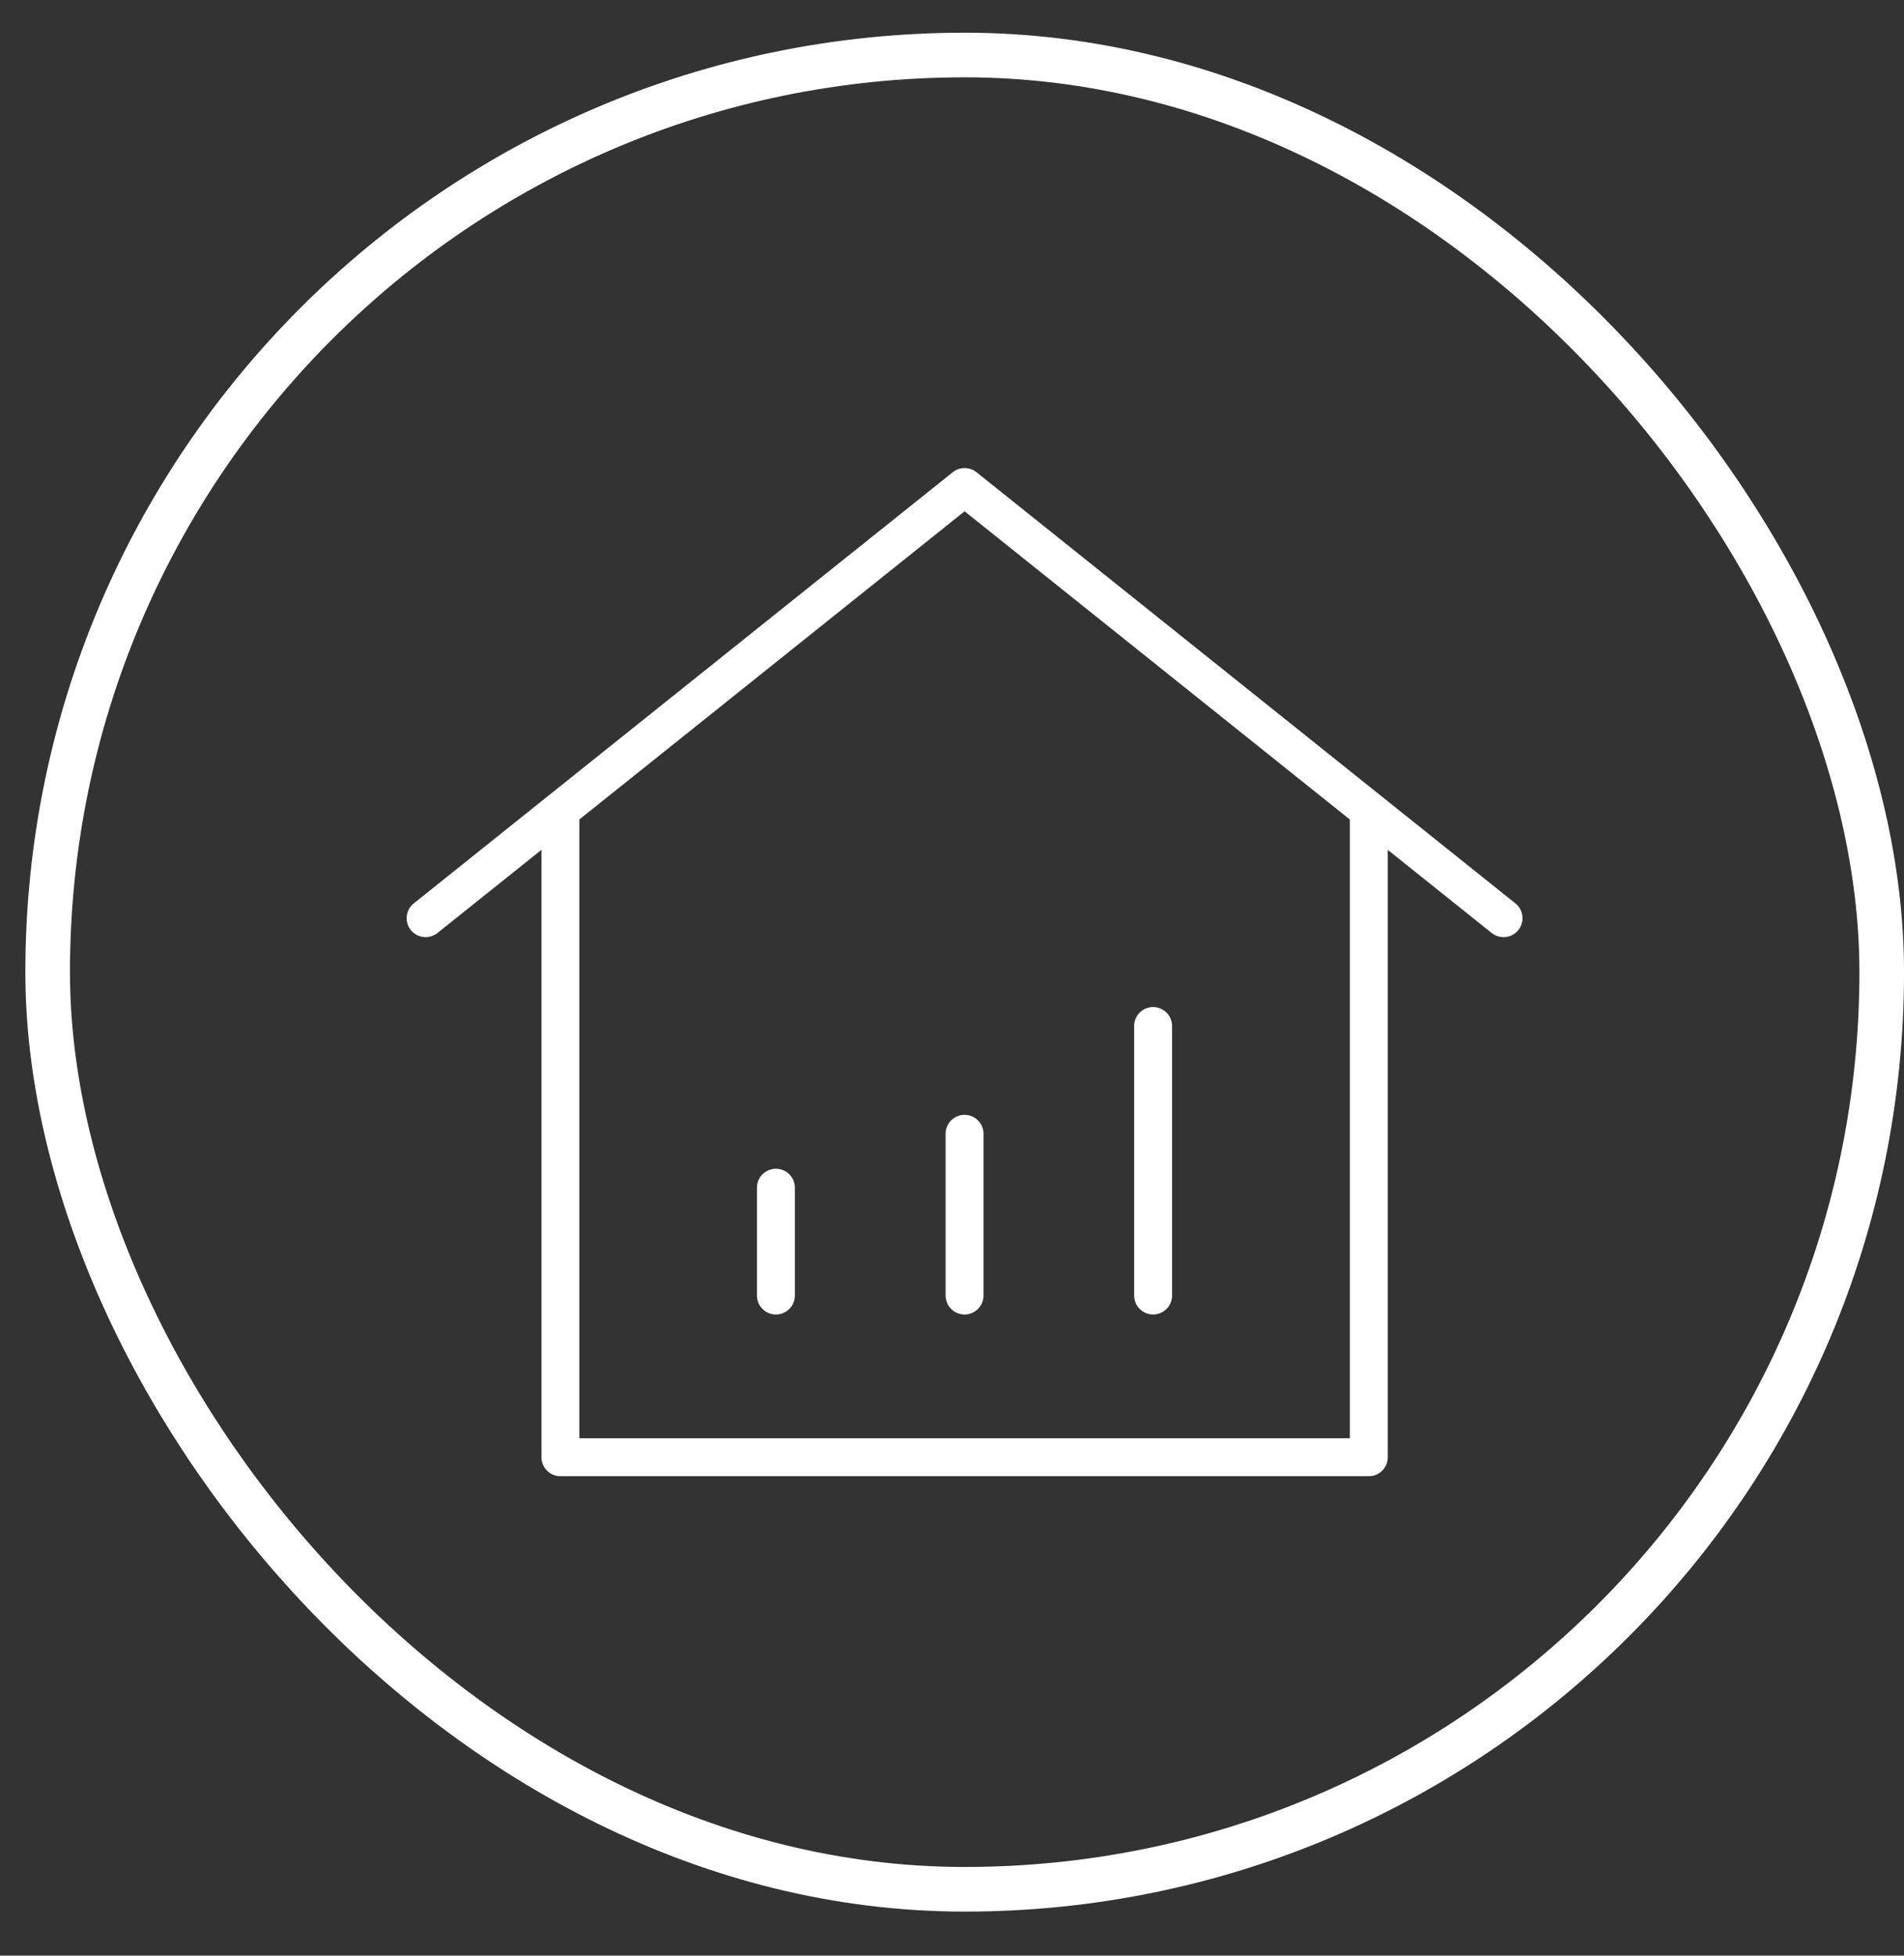
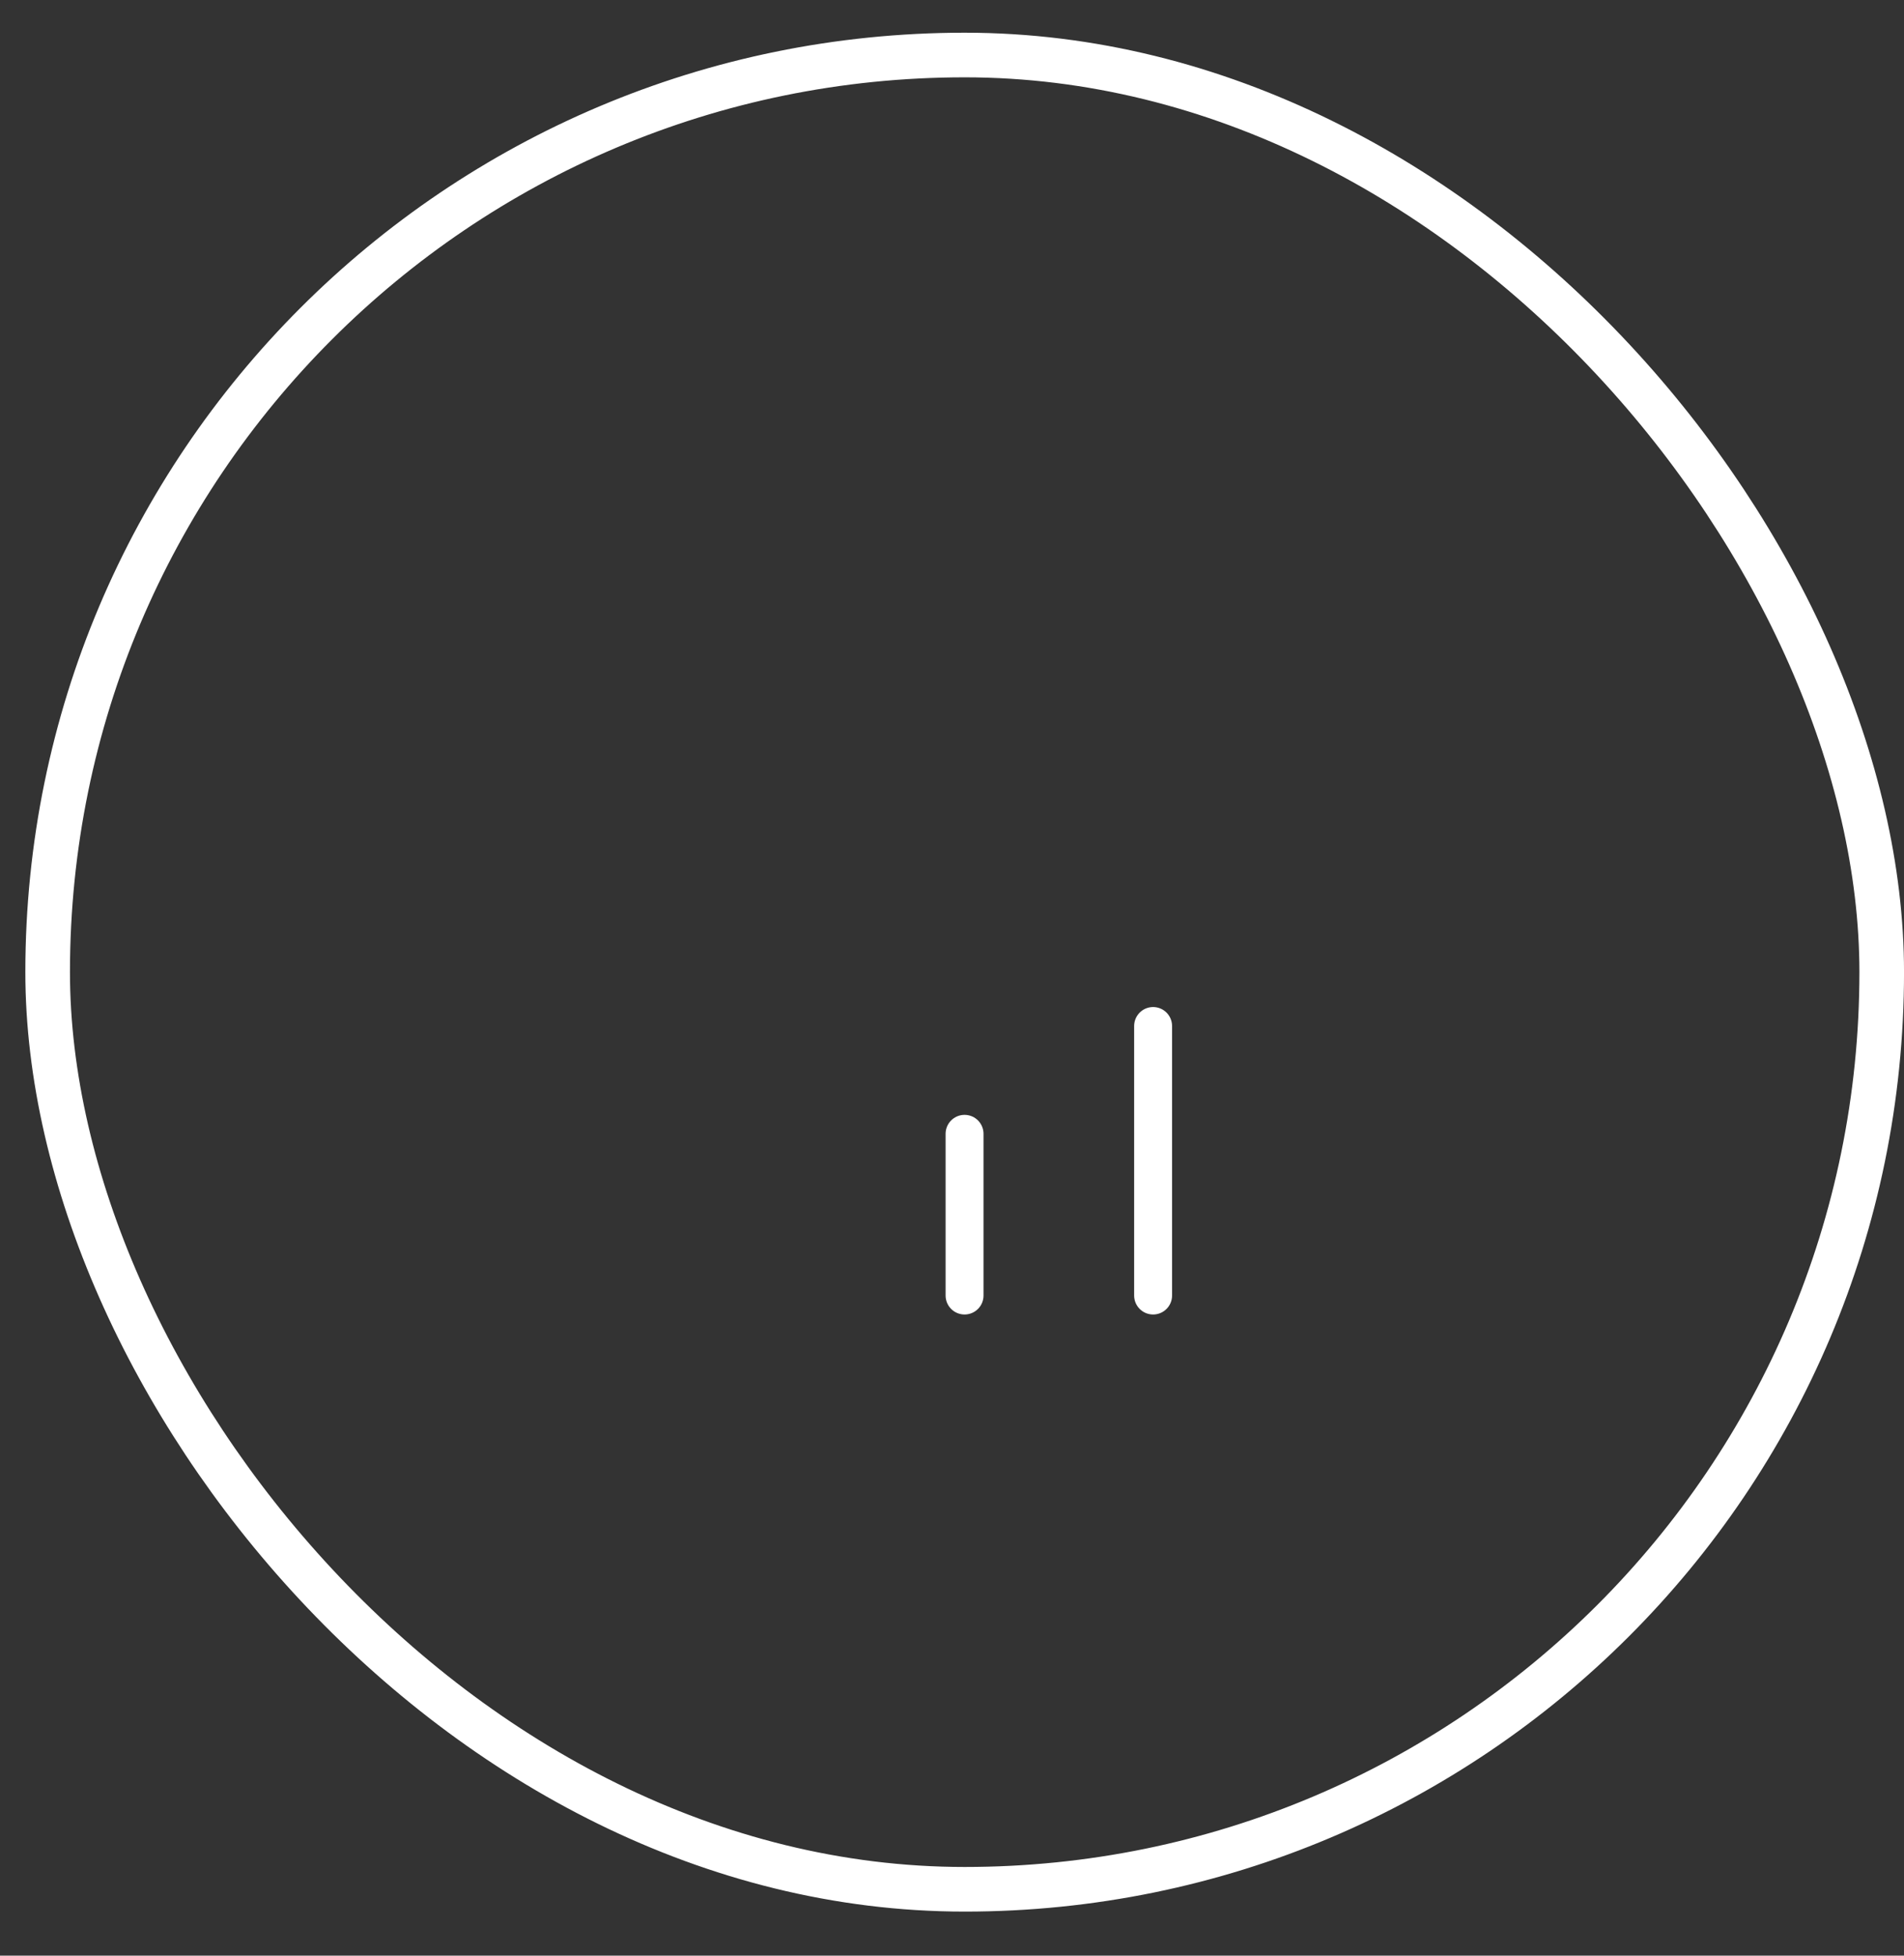
<svg xmlns="http://www.w3.org/2000/svg" width="37" height="38" viewBox="0 0 37 38" fill="none">
  <rect x="0" y="0" width="37" height="38" fill="#333333" stroke="none" />
-   <path d="M10.89 28.315V15.747L8.271 17.841L18.745 9.463L29.218 17.841L26.6 15.747V28.315H10.89Z" stroke="white" stroke-width="0.737" stroke-linecap="round" stroke-linejoin="round" />
  <path d="M18.744 22.031V25.173" stroke="white" stroke-width="0.737" stroke-linecap="round" stroke-linejoin="round" />
  <path d="M22.408 19.936V25.173" stroke="white" stroke-width="0.737" stroke-linecap="round" stroke-linejoin="round" />
-   <path d="M15.078 23.078V25.173" stroke="white" stroke-width="0.737" stroke-linecap="round" stroke-linejoin="round" />
  <rect x="0.926" y="1.069" width="35.641" height="35.641" rx="17.82" stroke="white" stroke-width="0.867" />
</svg>